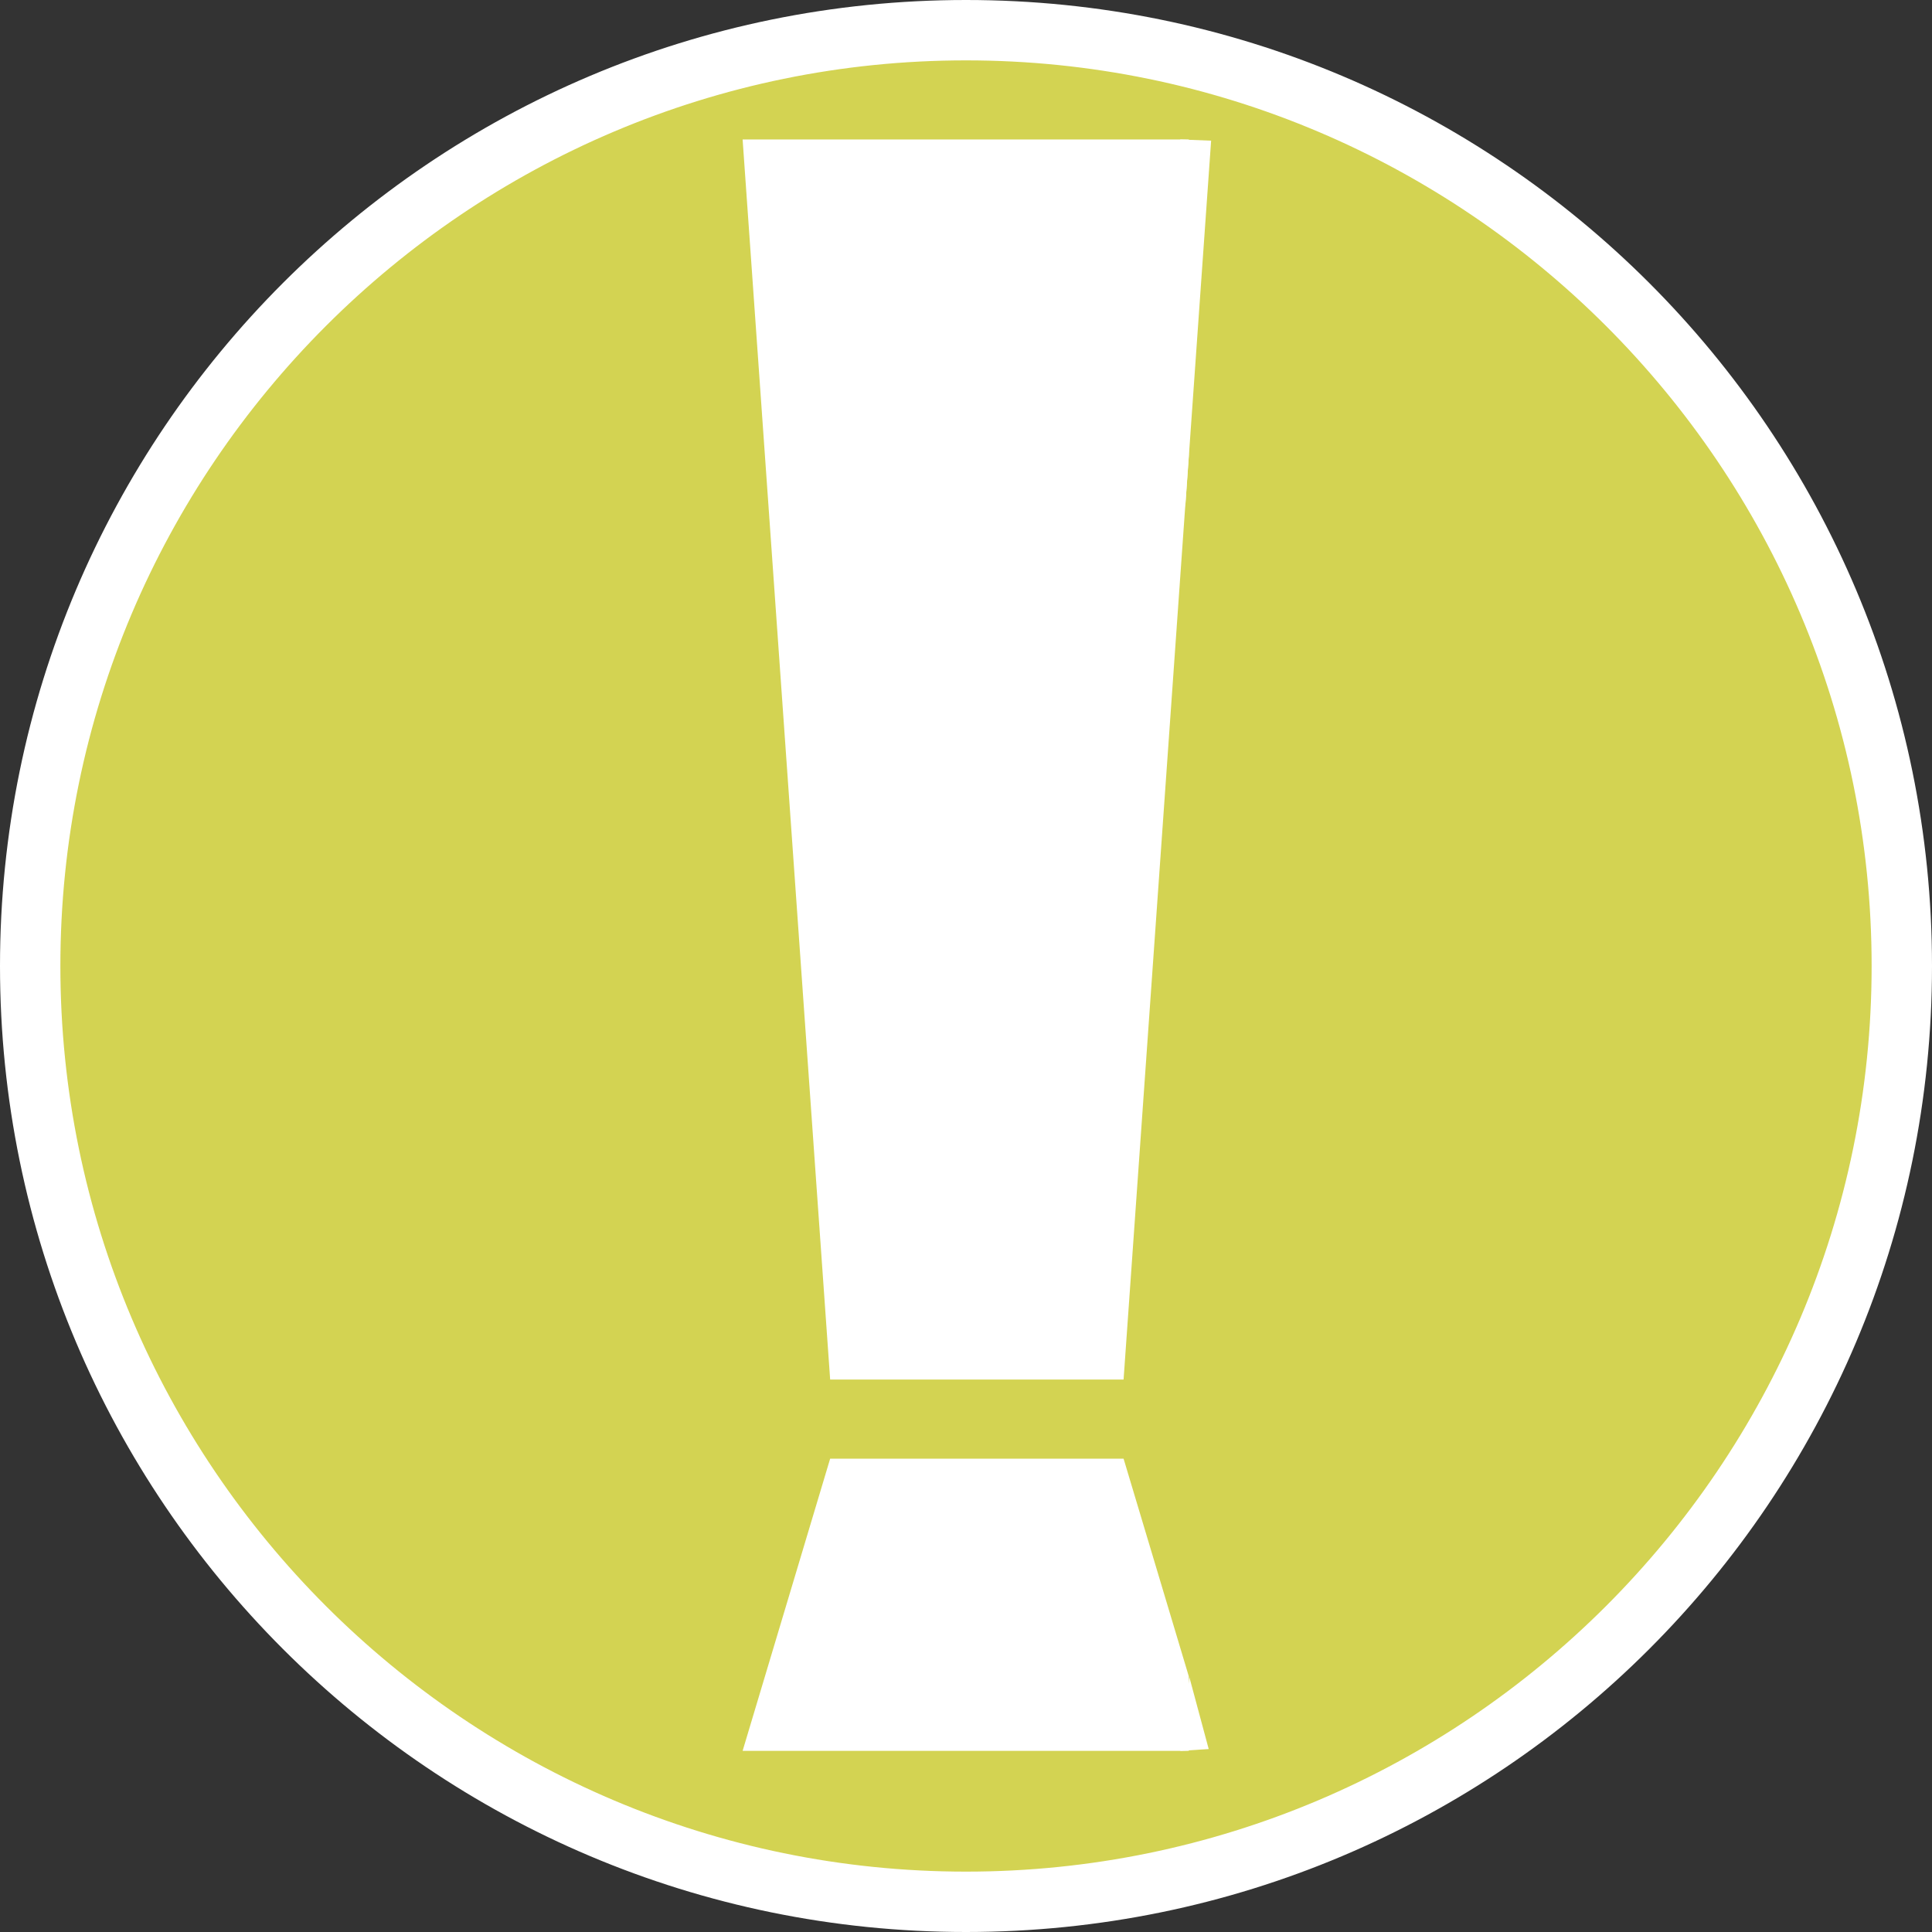
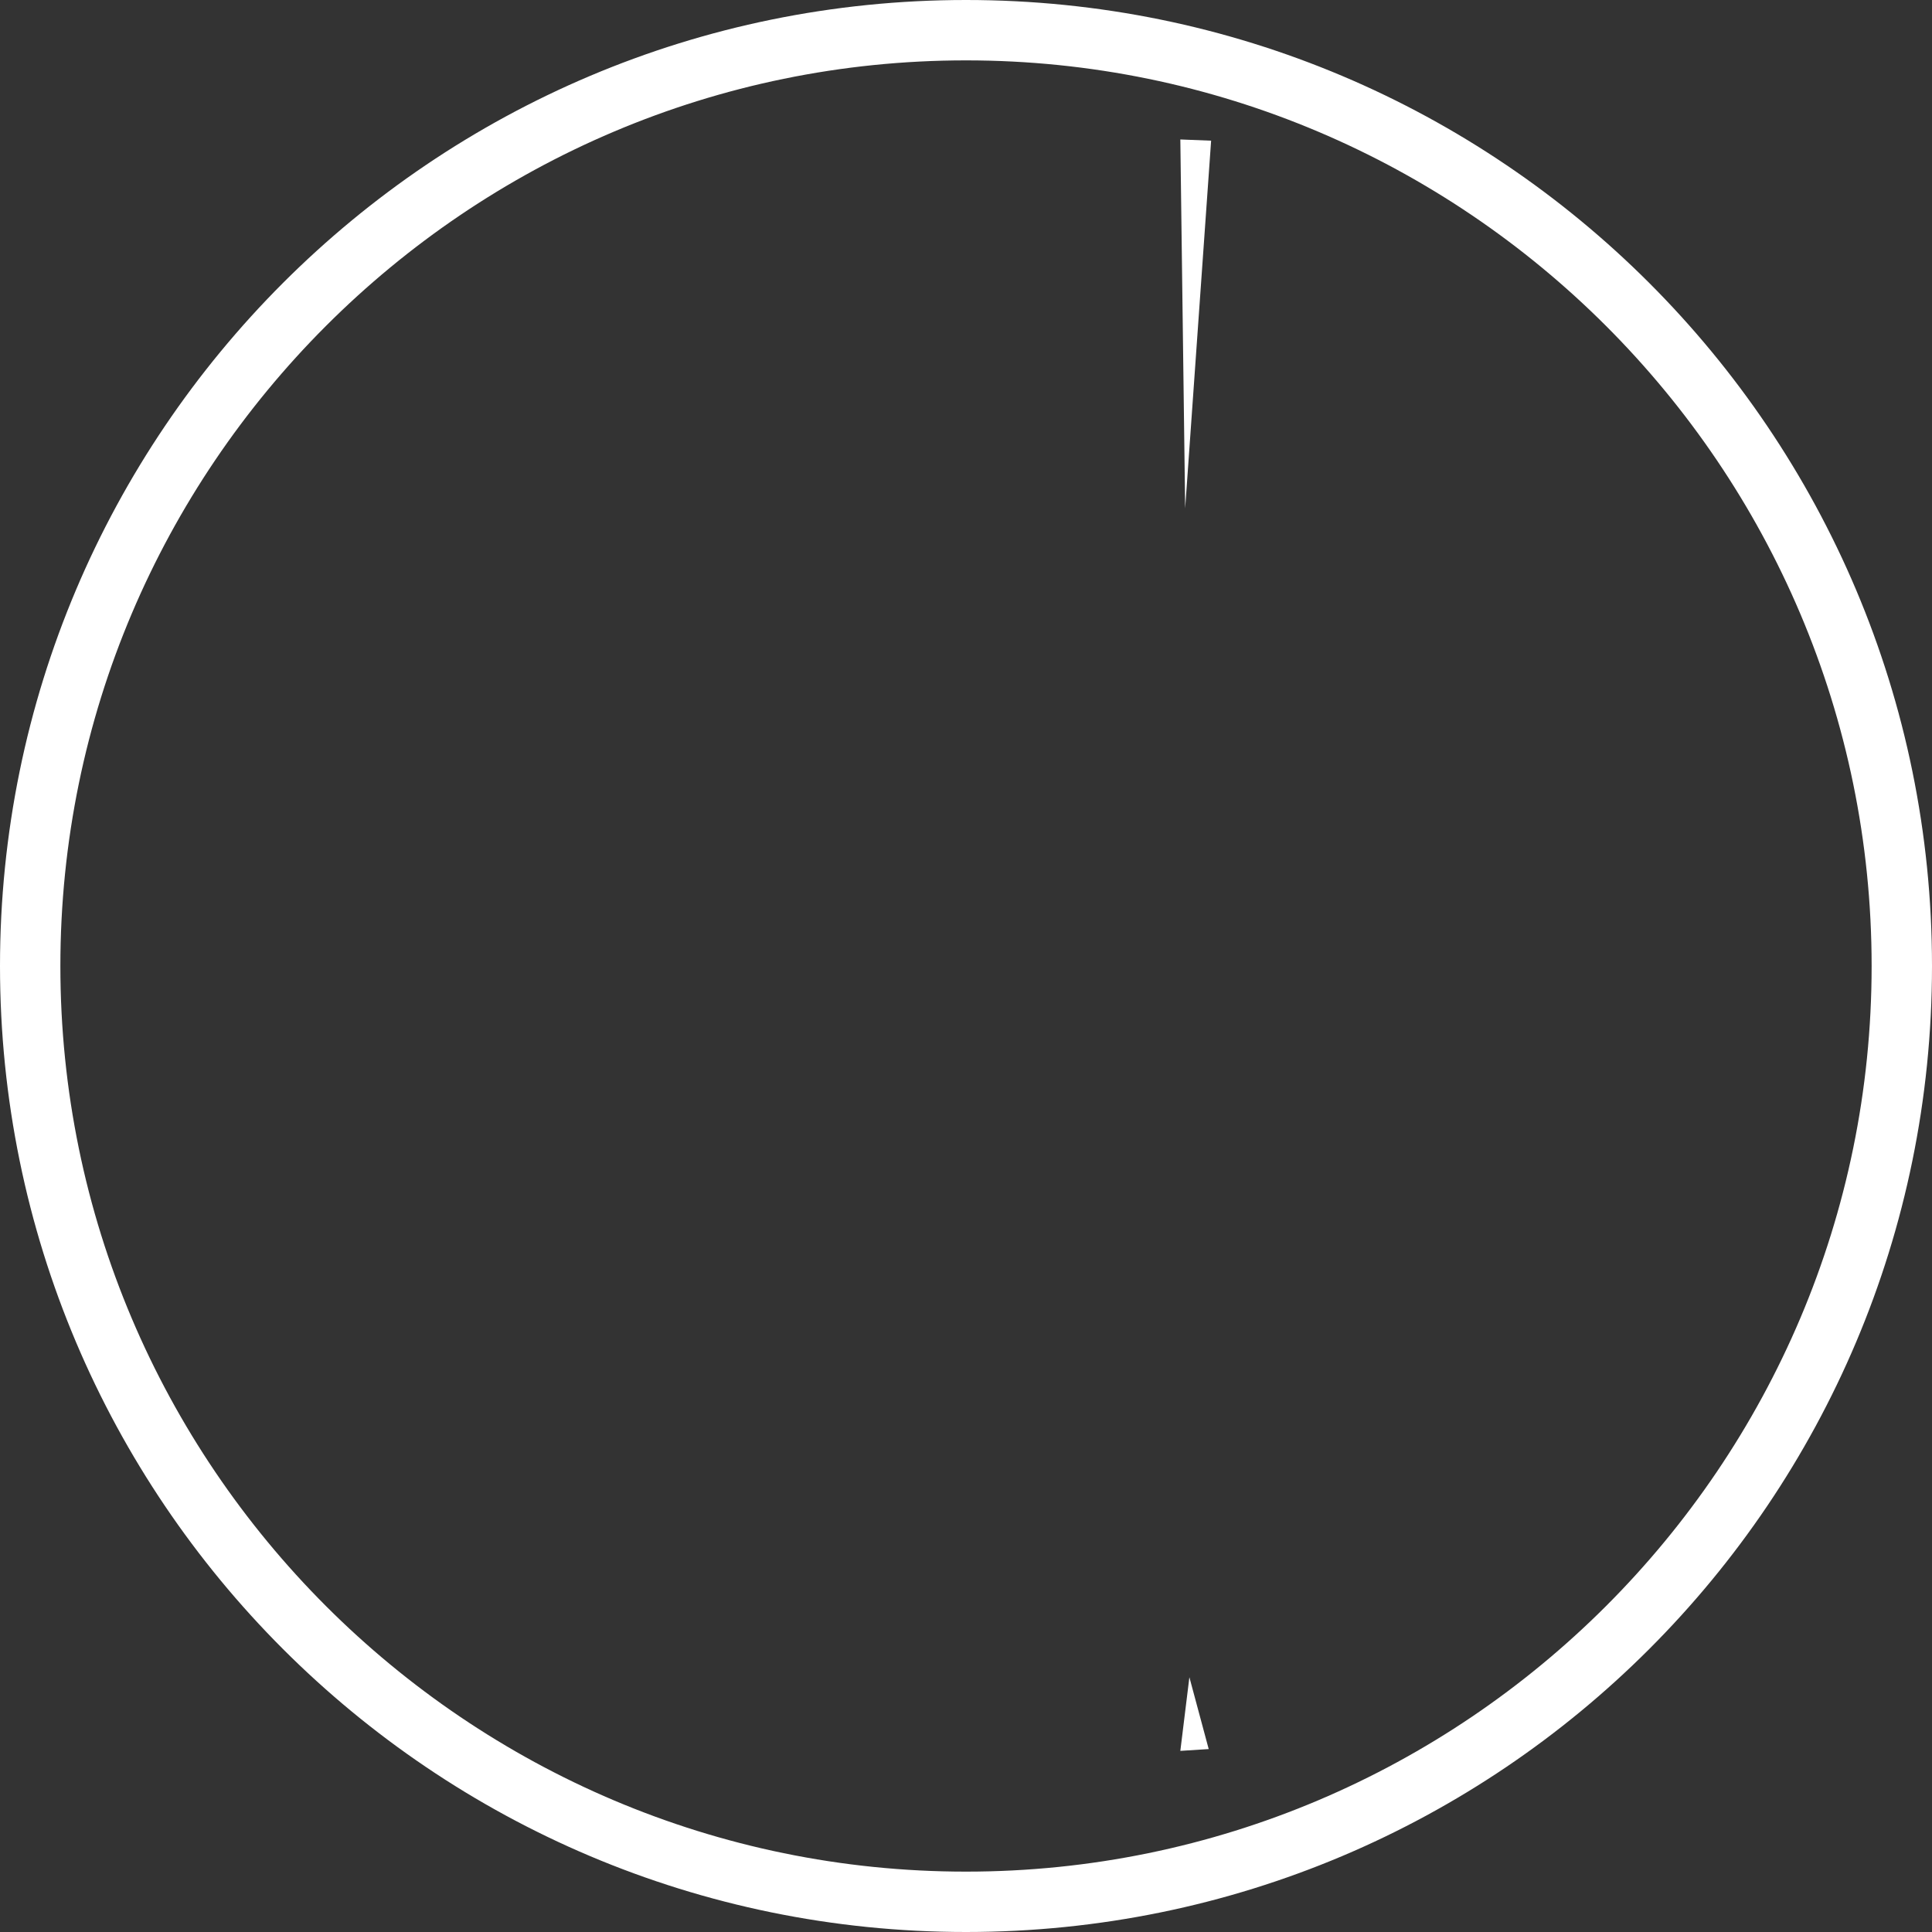
<svg xmlns="http://www.w3.org/2000/svg" id="a" data-name="Warstwa 1" width="32" height="32" viewBox="0 0 32 32">
  <rect x="0" y="0" width="32" height="32" fill="#333333" stroke="none" />
  <defs>
    <clipPath id="b">
-       <rect x="12.3" y="2.21" width="7.39" height="20.86" style="fill: none; stroke-width: 0px;" />
-     </clipPath>
+       </clipPath>
    <clipPath id="c">
-       <rect x="12.3" y="24.11" width="7.39" height="4.92" style="fill: none; stroke-width: 0px;" />
-     </clipPath>
+       </clipPath>
  </defs>
  <g>
-     <path d="M16,31.5C7.45,31.5.5,24.55.5,16S7.45.5,16,.5s15.5,6.95,15.5,15.5-6.95,15.5-15.5,15.5Z" style="fill: #d3d352; stroke-width: 0px;" />
    <path d="M16,1c8.27,0,15,6.73,15,15s-6.73,15-15,15S1,24.27,1,16,7.73,1,16,1M16,0C7.16,0,0,7.17,0,16s7.16,16,16,16,16-7.16,16-16S24.84,0,16,0h0Z" style="fill: #fff; stroke-width: 0px;" />
  </g>
  <g style="clip-path: url(#b);">
    <path d="M15.31,22.85h3.3l1.45-20.54h-7.76l1.45,20.54s1.56,0,1.56,0Z" style="fill: #fff; stroke-width: 0px;" />
  </g>
  <g style="clip-path: url(#c);">
-     <path d="M13.75,24.16l-1.45,4.84h7.76l-1.45-4.84h-4.87,0Z" style="fill: #fff; stroke-width: 0px;" />
-   </g>
+     </g>
  <polygon points="19.7 27.78 20.02 28.97 19.55 29 19.7 27.78" style="fill: #fff; stroke-width: 0px;" />
  <polygon points="19.55 2.31 20.06 2.33 19.63 8.42 19.55 2.31" style="fill: #fff; stroke-width: 0px;" />
</svg>